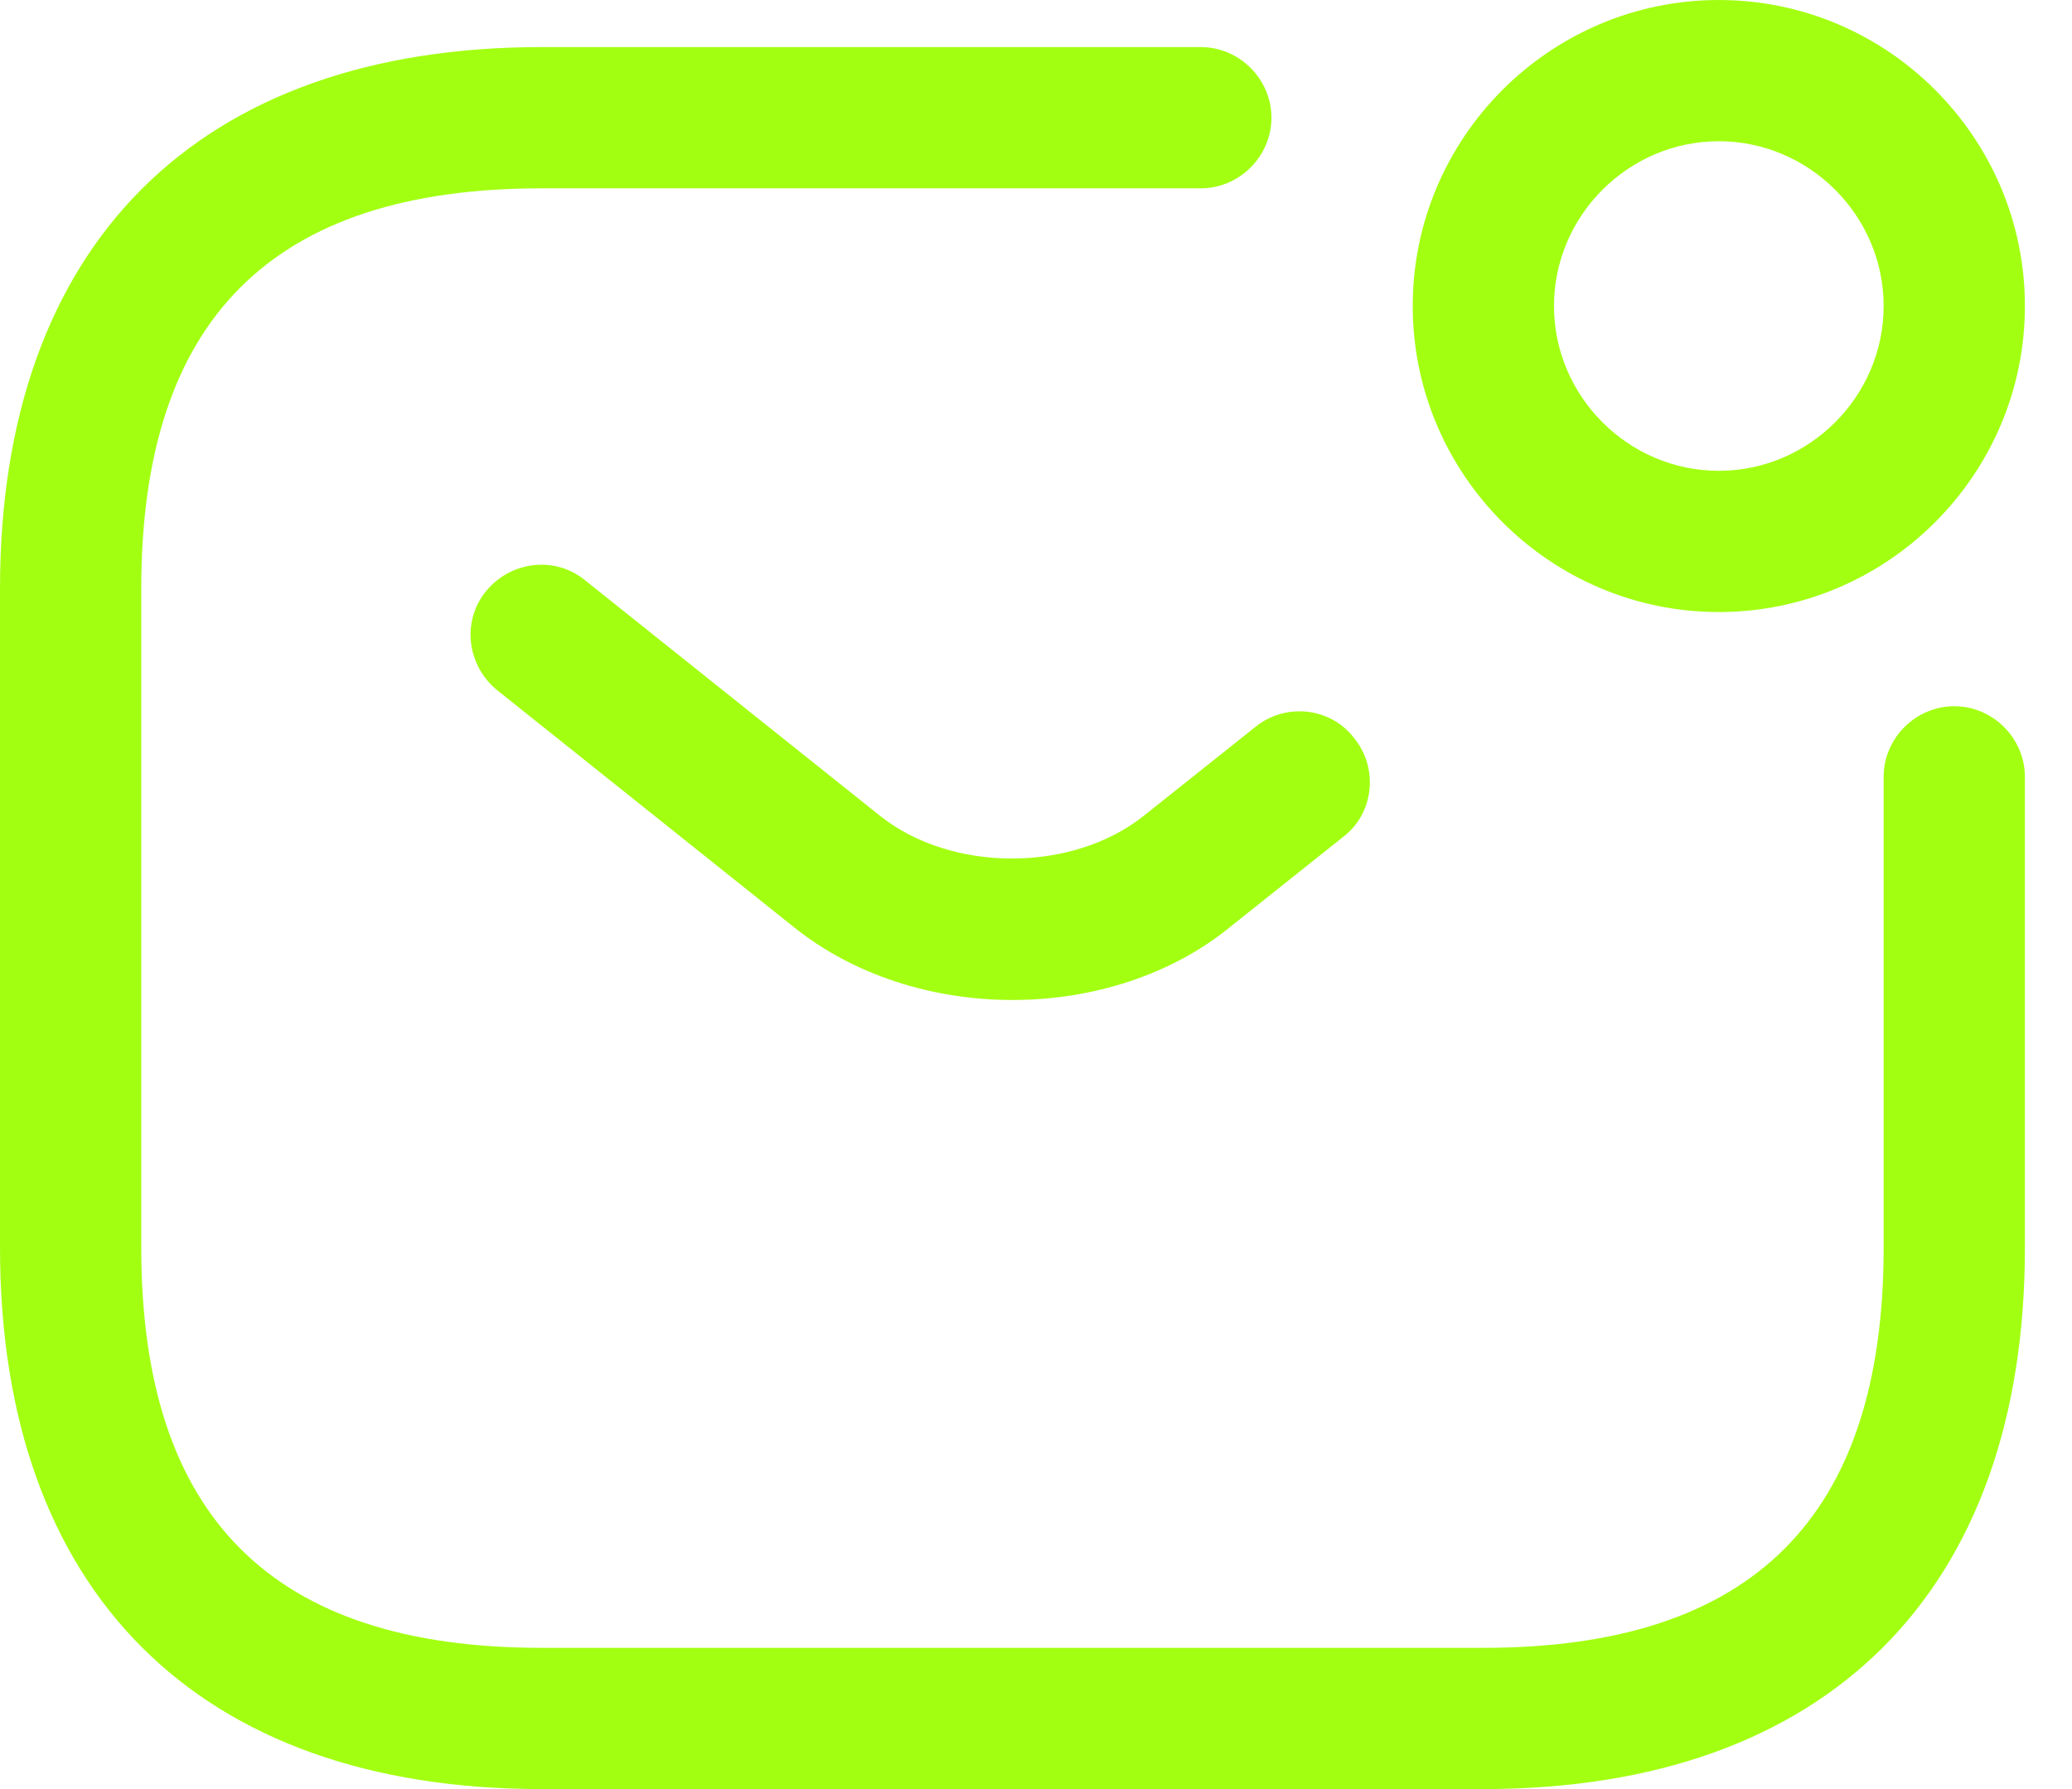
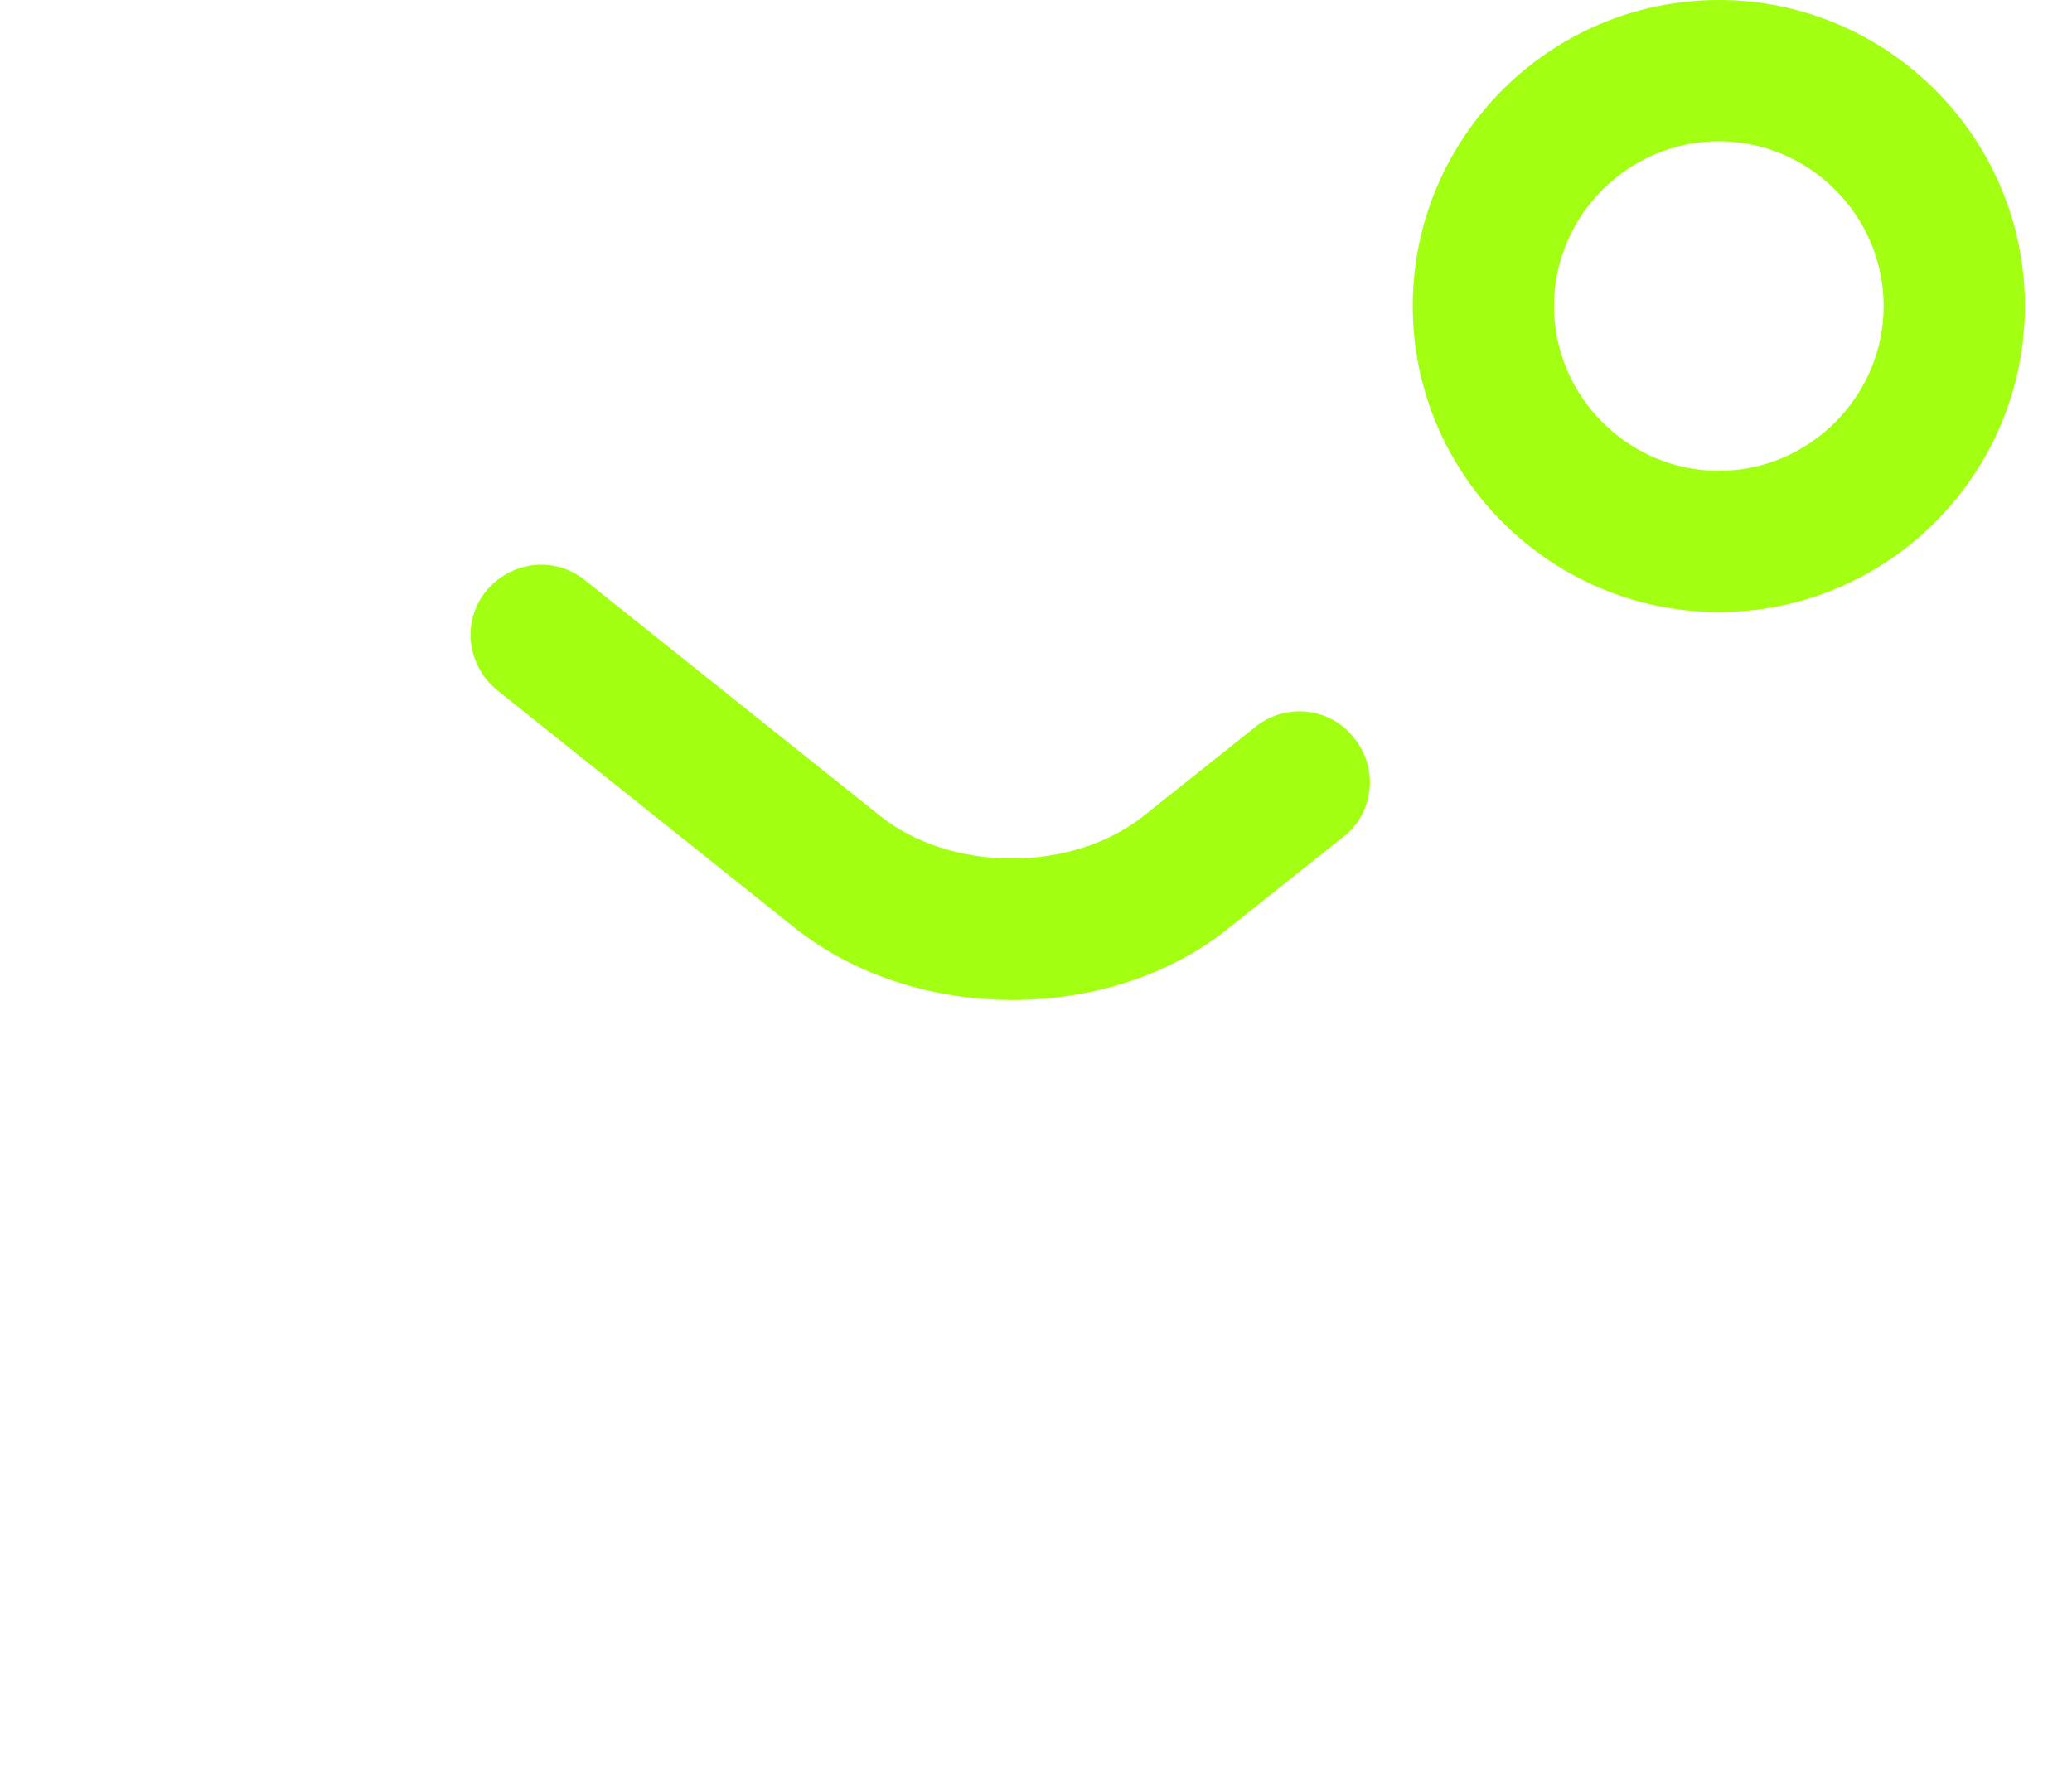
<svg xmlns="http://www.w3.org/2000/svg" width="22" height="19" viewBox="0 0 22 19" fill="none">
-   <path d="M15.75 19H5.75C2.1 19 0 16.9 0 13.25V6.25C0 2.6 2.1 0.5 5.75 0.5H12.75C13.16 0.5 13.5 0.84 13.5 1.25C13.5 1.66 13.16 2 12.75 2H5.75C2.89 2 1.5 3.39 1.5 6.25V13.25C1.5 16.11 2.89 17.5 5.75 17.5H15.75C18.61 17.5 20 16.11 20 13.25V8.25C20 7.84 20.34 7.5 20.75 7.5C21.16 7.5 21.5 7.84 21.5 8.25V13.25C21.5 16.9 19.4 19 15.75 19Z" fill="#A3FF12" />
  <path d="M10.749 10.62C9.909 10.62 9.059 10.36 8.409 9.83L5.279 7.33C4.959 7.07 4.899 6.6 5.159 6.28C5.419 5.96 5.889 5.9 6.209 6.16L9.339 8.66C10.099 9.27 11.389 9.27 12.149 8.66L13.329 7.72C13.649 7.46 14.129 7.51 14.379 7.84C14.639 8.16 14.589 8.64 14.259 8.89L13.079 9.83C12.439 10.36 11.589 10.62 10.749 10.62Z" fill="#A3FF12" />
  <path d="M18.25 6.5C16.46 6.5 15 5.04 15 3.25C15 1.46 16.46 0 18.25 0C20.04 0 21.5 1.46 21.5 3.25C21.5 5.04 20.04 6.5 18.25 6.5ZM18.25 1.5C17.29 1.5 16.5 2.29 16.5 3.25C16.5 4.21 17.29 5 18.25 5C19.21 5 20 4.21 20 3.25C20 2.29 19.21 1.5 18.25 1.5Z" fill="#A3FF12" />
</svg>